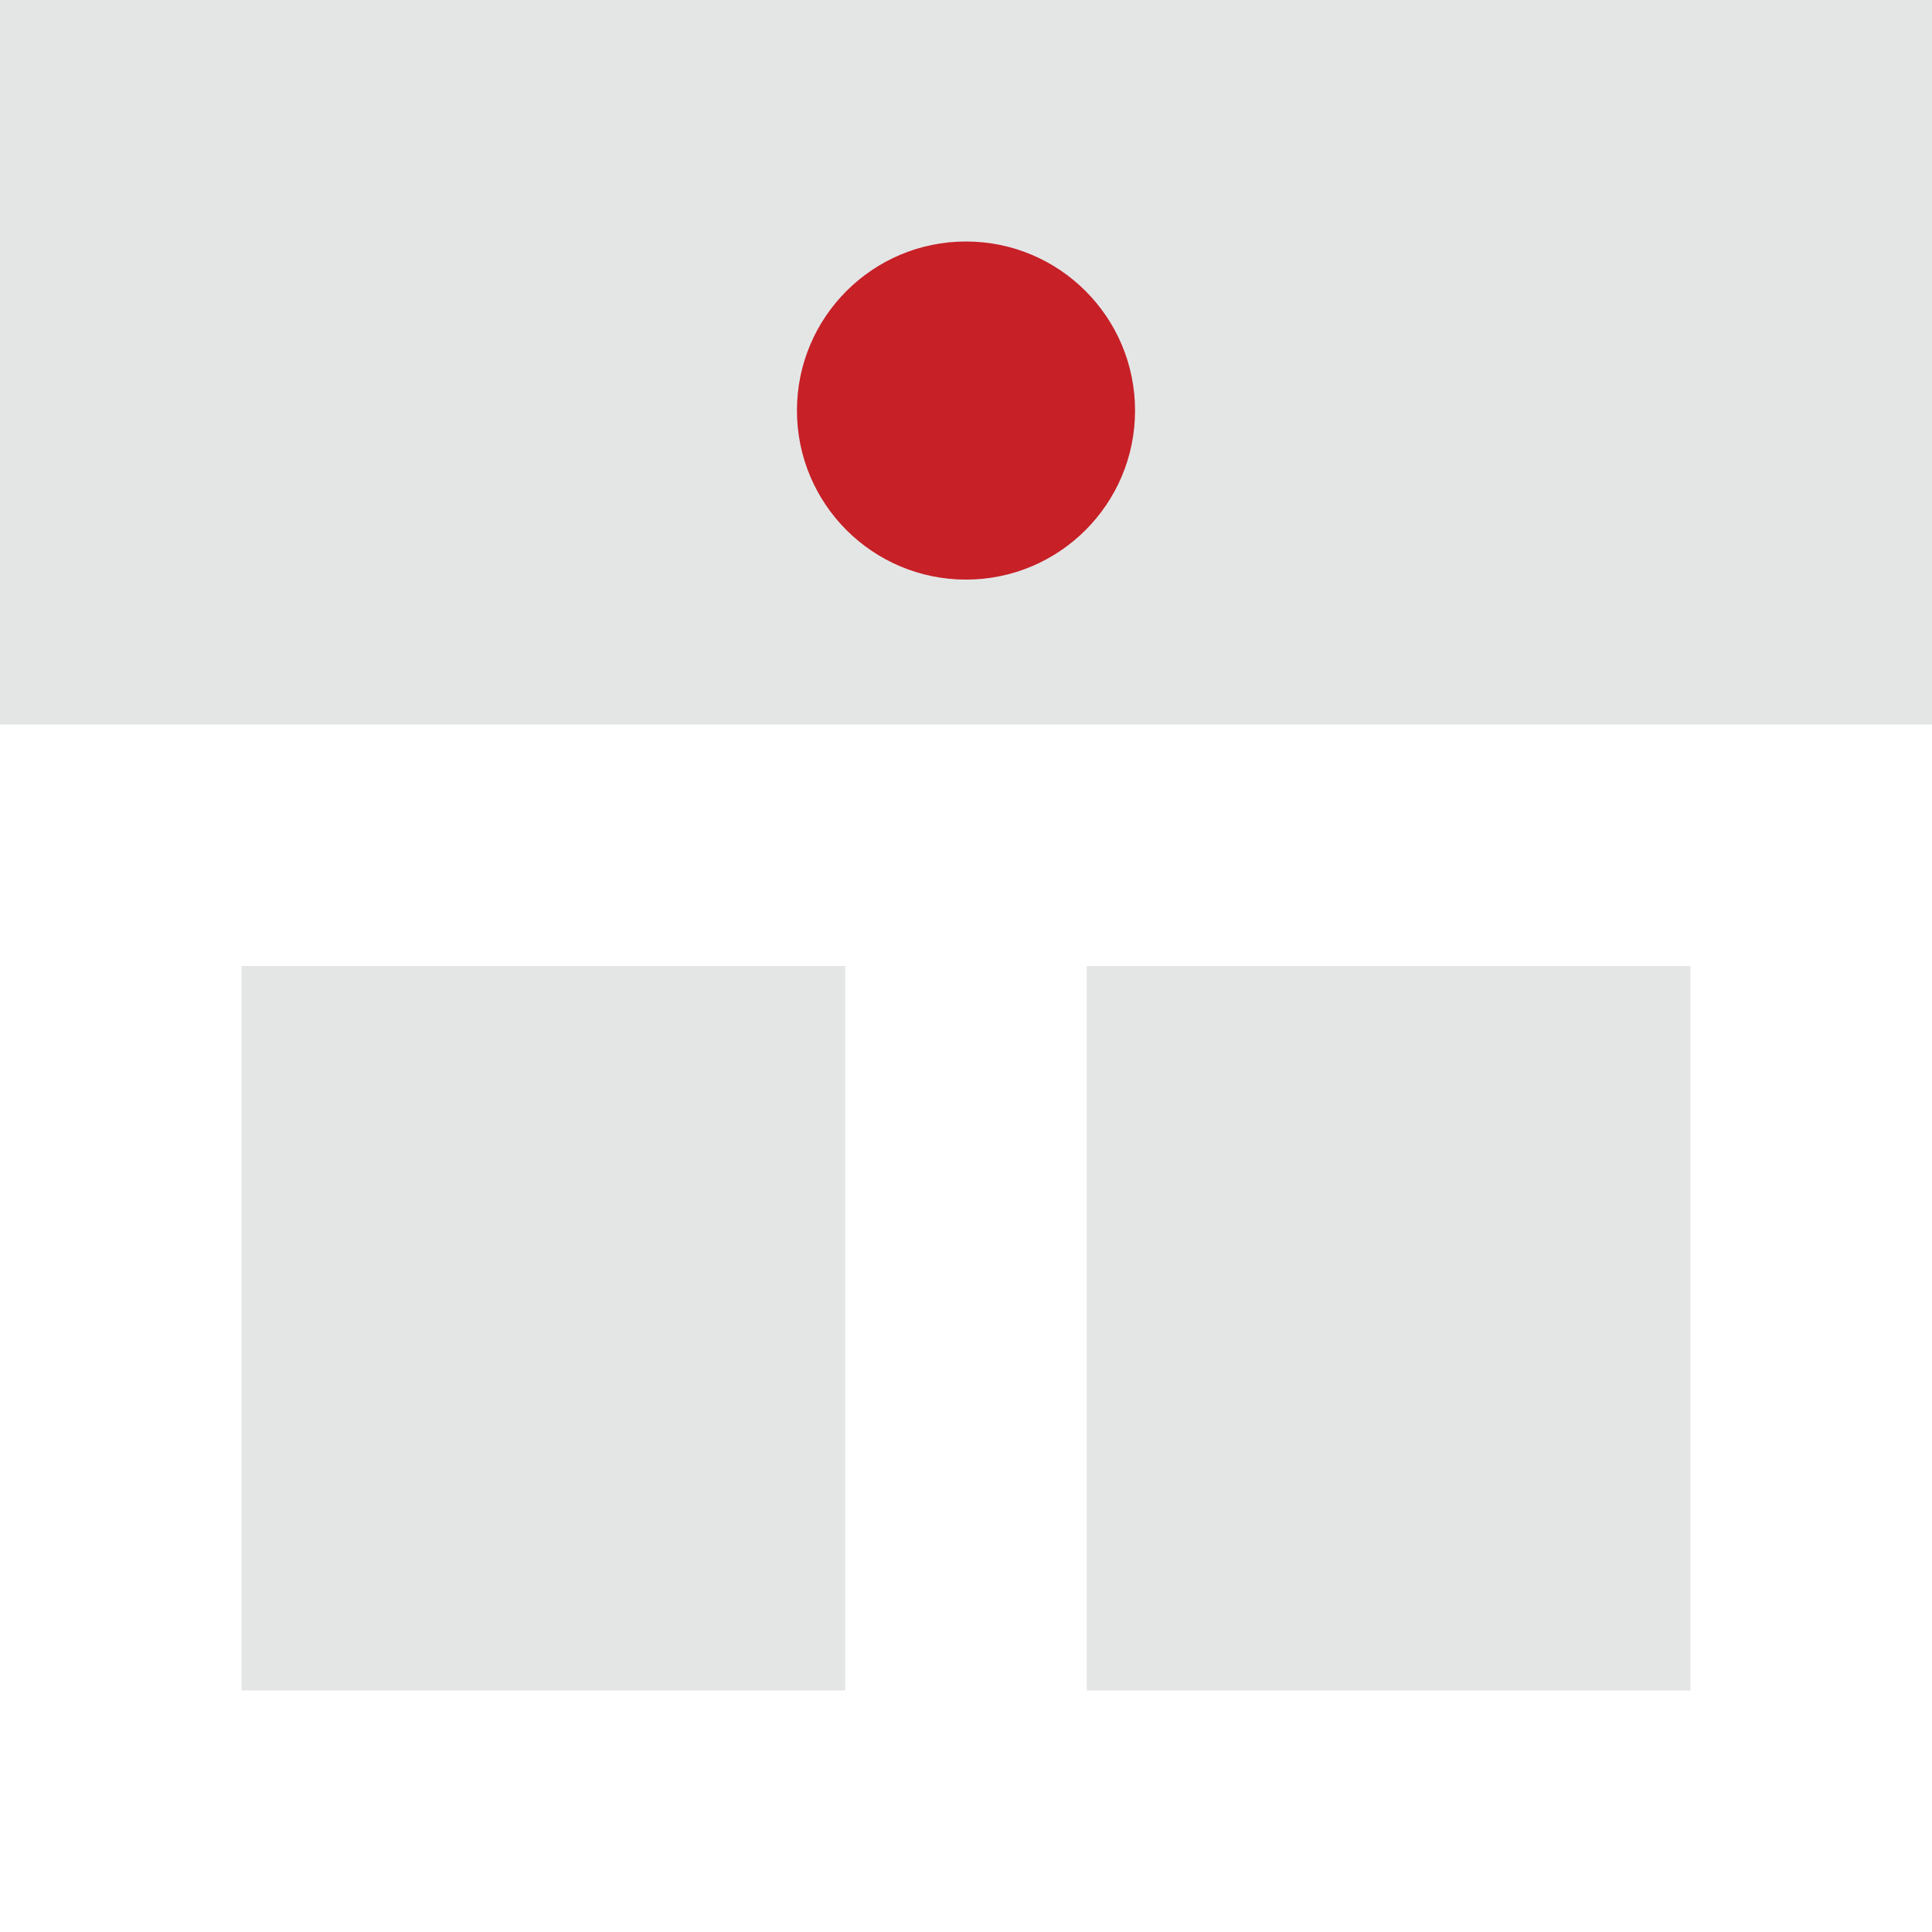
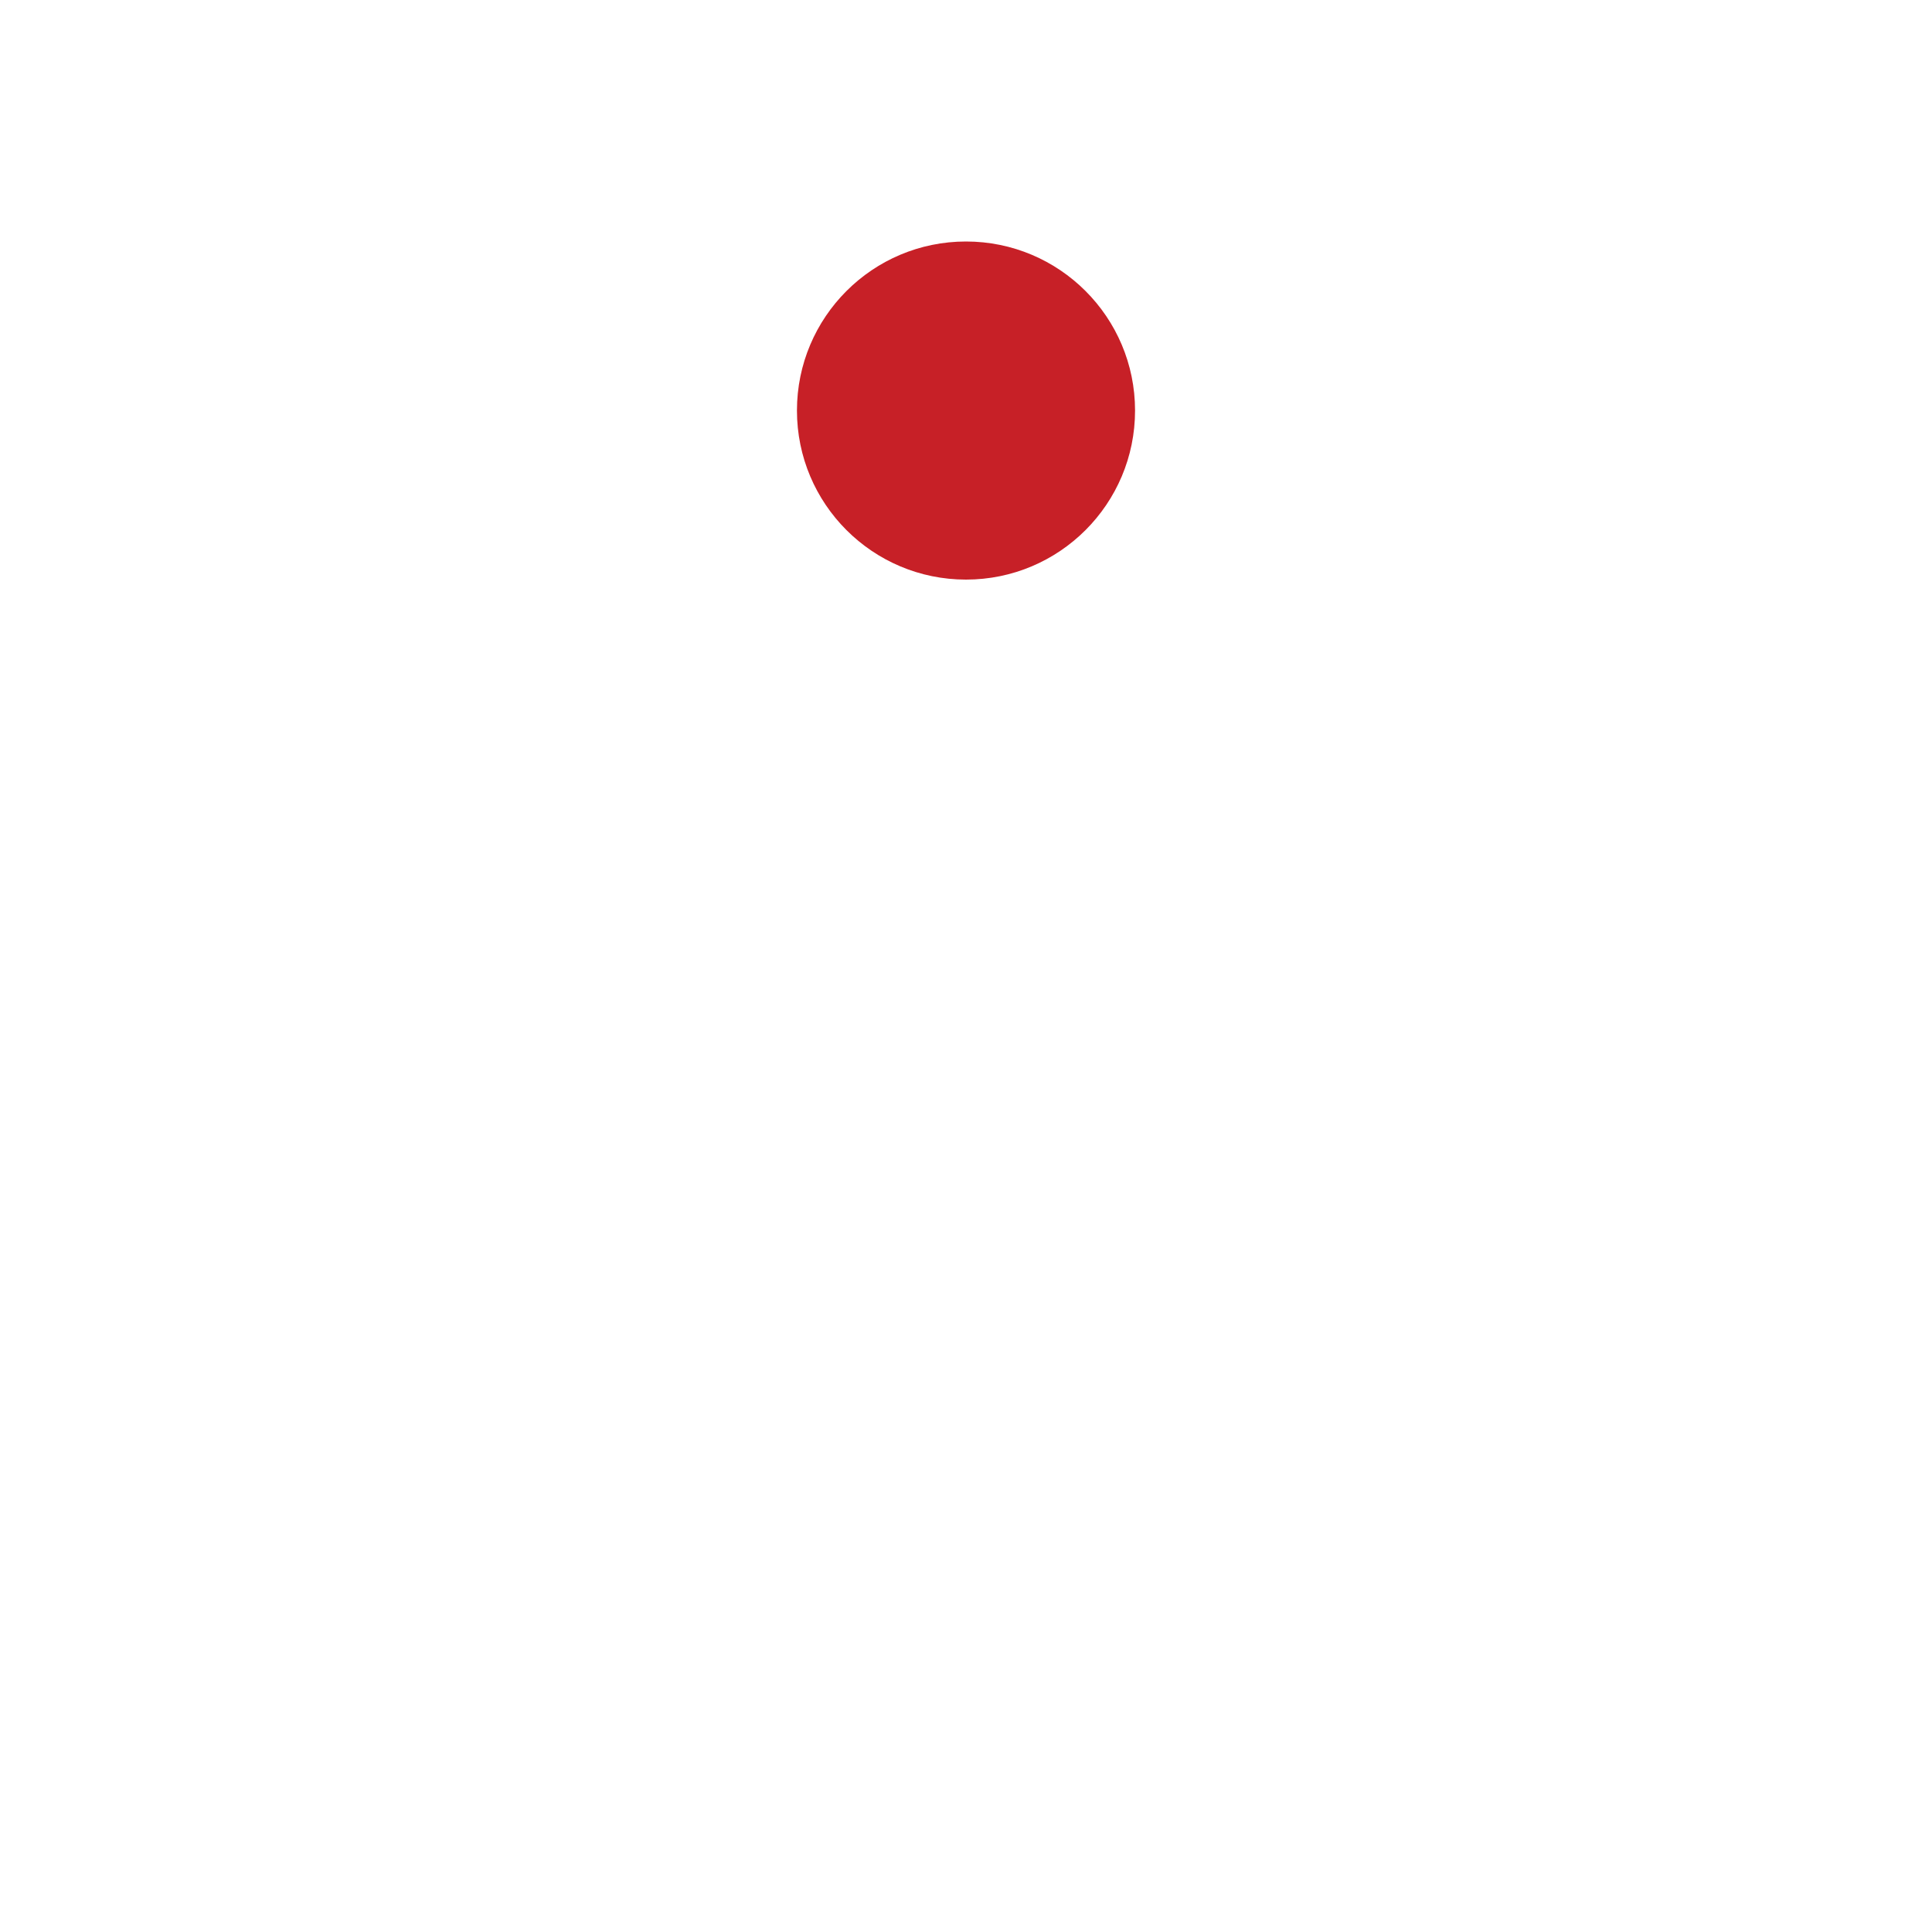
<svg xmlns="http://www.w3.org/2000/svg" viewBox="0 0 80 80">
  <title>Pinterest_ProfilePicture</title>
-   <path fill="#e4e6e6" d="M0 0h80v30H0zM10 40h25v30H10zM45 40h25v30H45z" />
  <circle cx="40" cy="17" r="7" fill="#c72027" />
</svg>